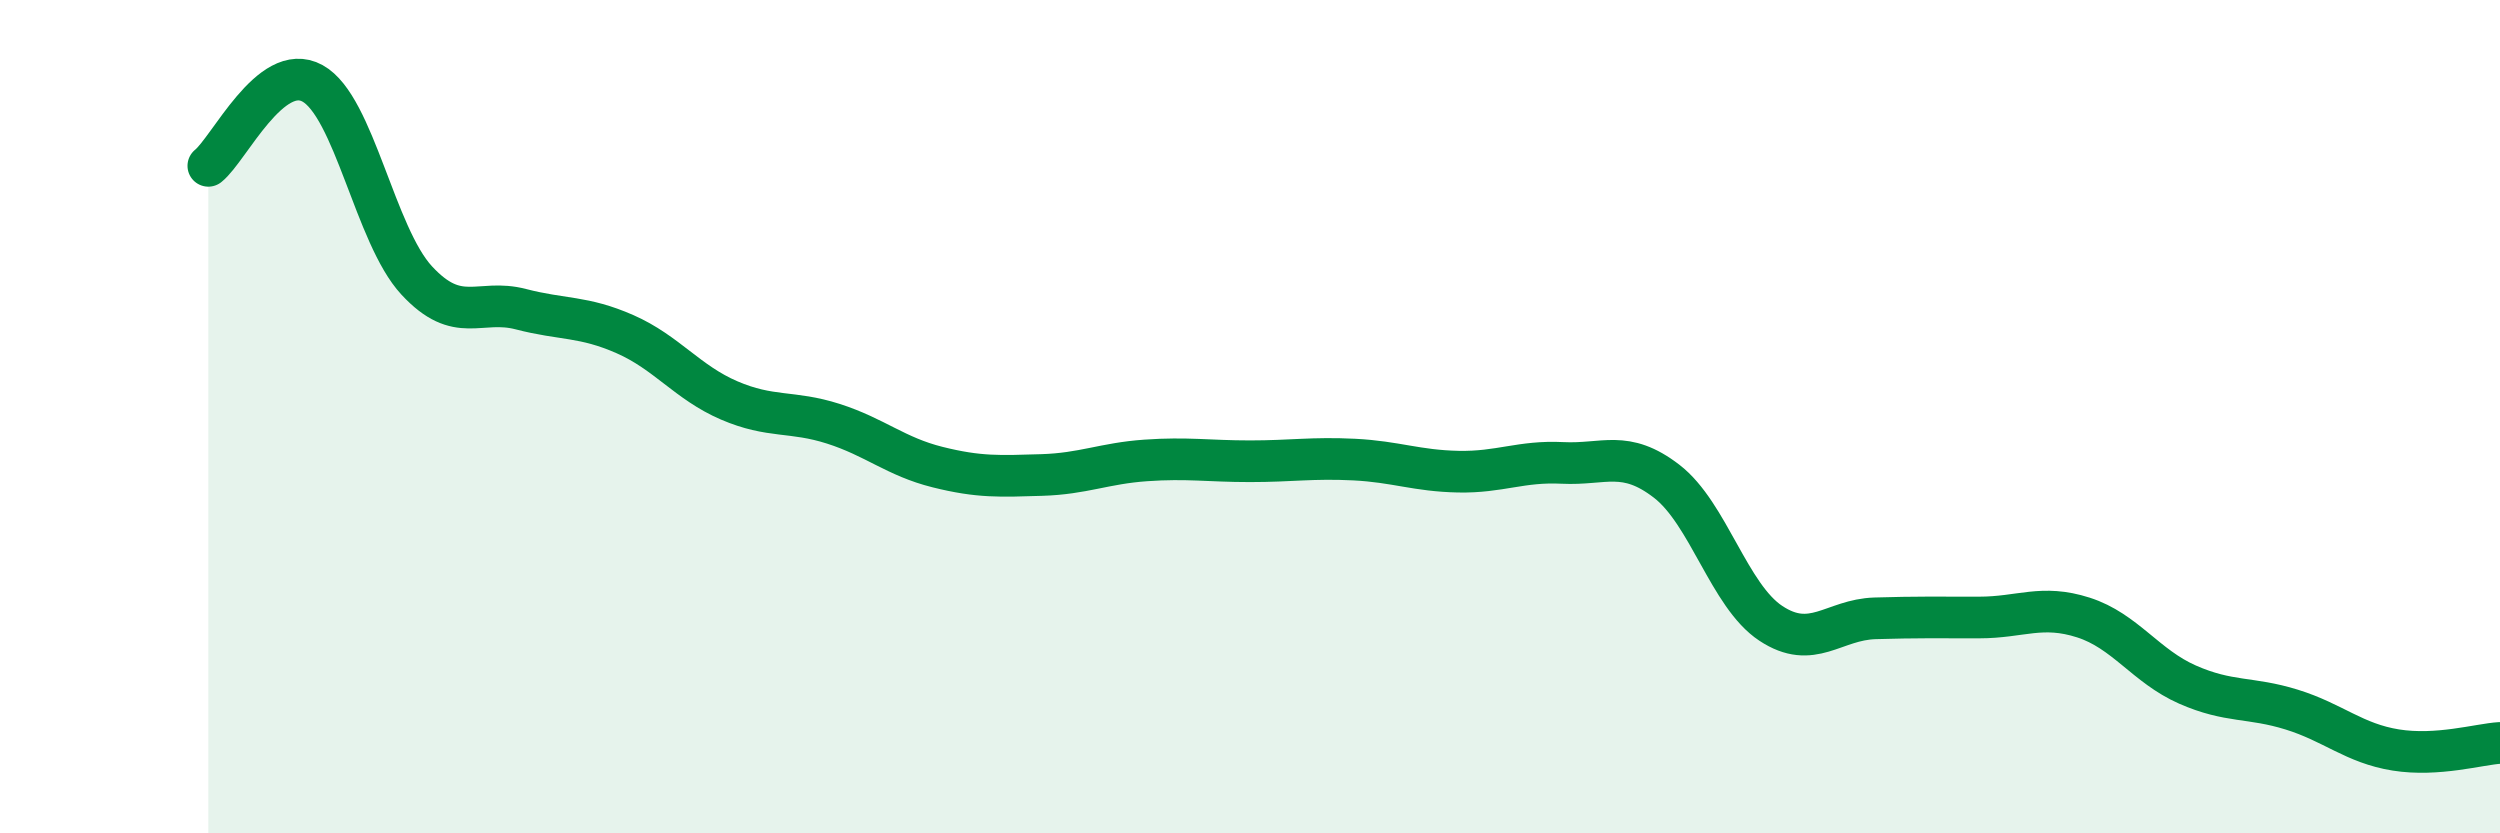
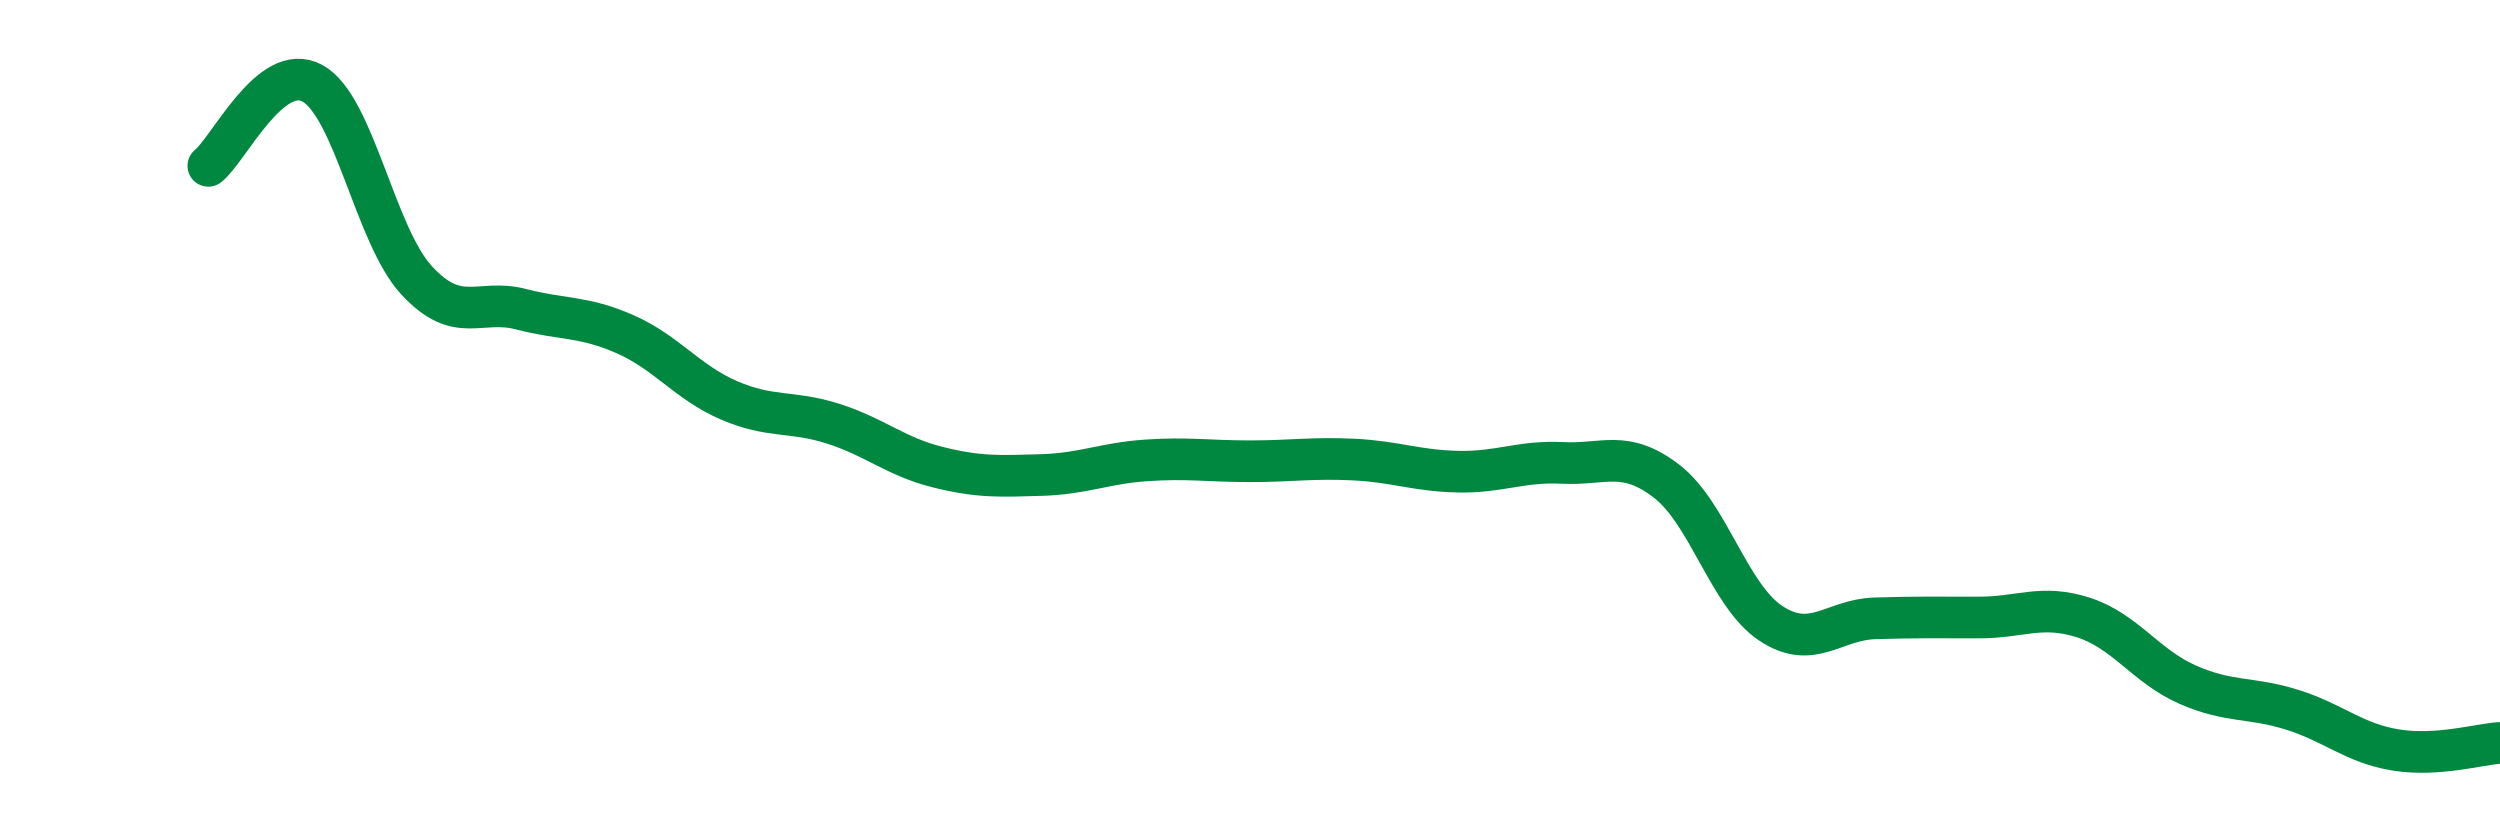
<svg xmlns="http://www.w3.org/2000/svg" width="60" height="20" viewBox="0 0 60 20">
-   <path d="M 5,3.98 C 5.5,3.58 6.5,1.45 7.5,2 C 8.5,2.55 9,5.65 10,6.73 C 11,7.81 11.5,7.16 12.5,7.42 C 13.5,7.68 14,7.58 15,8.02 C 16,8.46 16.5,9.18 17.5,9.61 C 18.5,10.04 19,9.85 20,10.17 C 21,10.49 21.5,10.96 22.5,11.21 C 23.5,11.46 24,11.43 25,11.4 C 26,11.37 26.5,11.12 27.5,11.05 C 28.5,10.98 29,11.07 30,11.07 C 31,11.07 31.5,10.98 32.5,11.03 C 33.5,11.08 34,11.3 35,11.32 C 36,11.34 36.5,11.06 37.5,11.11 C 38.5,11.16 39,10.78 40,11.55 C 41,12.32 41.5,14.3 42.5,14.96 C 43.5,15.62 44,14.87 45,14.84 C 46,14.81 46.5,14.82 47.5,14.82 C 48.5,14.82 49,14.5 50,14.82 C 51,15.14 51.5,15.99 52.5,16.43 C 53.5,16.87 54,16.72 55,17.03 C 56,17.34 56.5,17.84 57.5,18 C 58.5,18.16 59.5,17.86 60,17.83L60 20L5 20Z" fill="#008740" opacity="0.1" stroke-linecap="round" stroke-linejoin="round" />
  <path d="M 5,3.98 C 5.5,3.58 6.5,1.45 7.5,2 C 8.5,2.55 9,5.65 10,6.73 C 11,7.81 11.5,7.16 12.5,7.42 C 13.5,7.68 14,7.58 15,8.02 C 16,8.46 16.5,9.18 17.5,9.61 C 18.5,10.04 19,9.85 20,10.17 C 21,10.49 21.5,10.96 22.5,11.21 C 23.5,11.46 24,11.43 25,11.4 C 26,11.37 26.5,11.12 27.5,11.05 C 28.5,10.98 29,11.07 30,11.07 C 31,11.07 31.5,10.98 32.5,11.03 C 33.5,11.08 34,11.3 35,11.32 C 36,11.34 36.5,11.06 37.5,11.11 C 38.5,11.16 39,10.78 40,11.55 C 41,12.32 41.5,14.3 42.5,14.96 C 43.5,15.62 44,14.87 45,14.84 C 46,14.81 46.5,14.82 47.5,14.82 C 48.5,14.82 49,14.5 50,14.82 C 51,15.14 51.5,15.99 52.5,16.43 C 53.5,16.87 54,16.72 55,17.03 C 56,17.34 56.5,17.84 57.5,18 C 58.5,18.16 59.5,17.86 60,17.83" stroke="#008740" stroke-width="1" fill="none" stroke-linecap="round" stroke-linejoin="round" />
</svg>